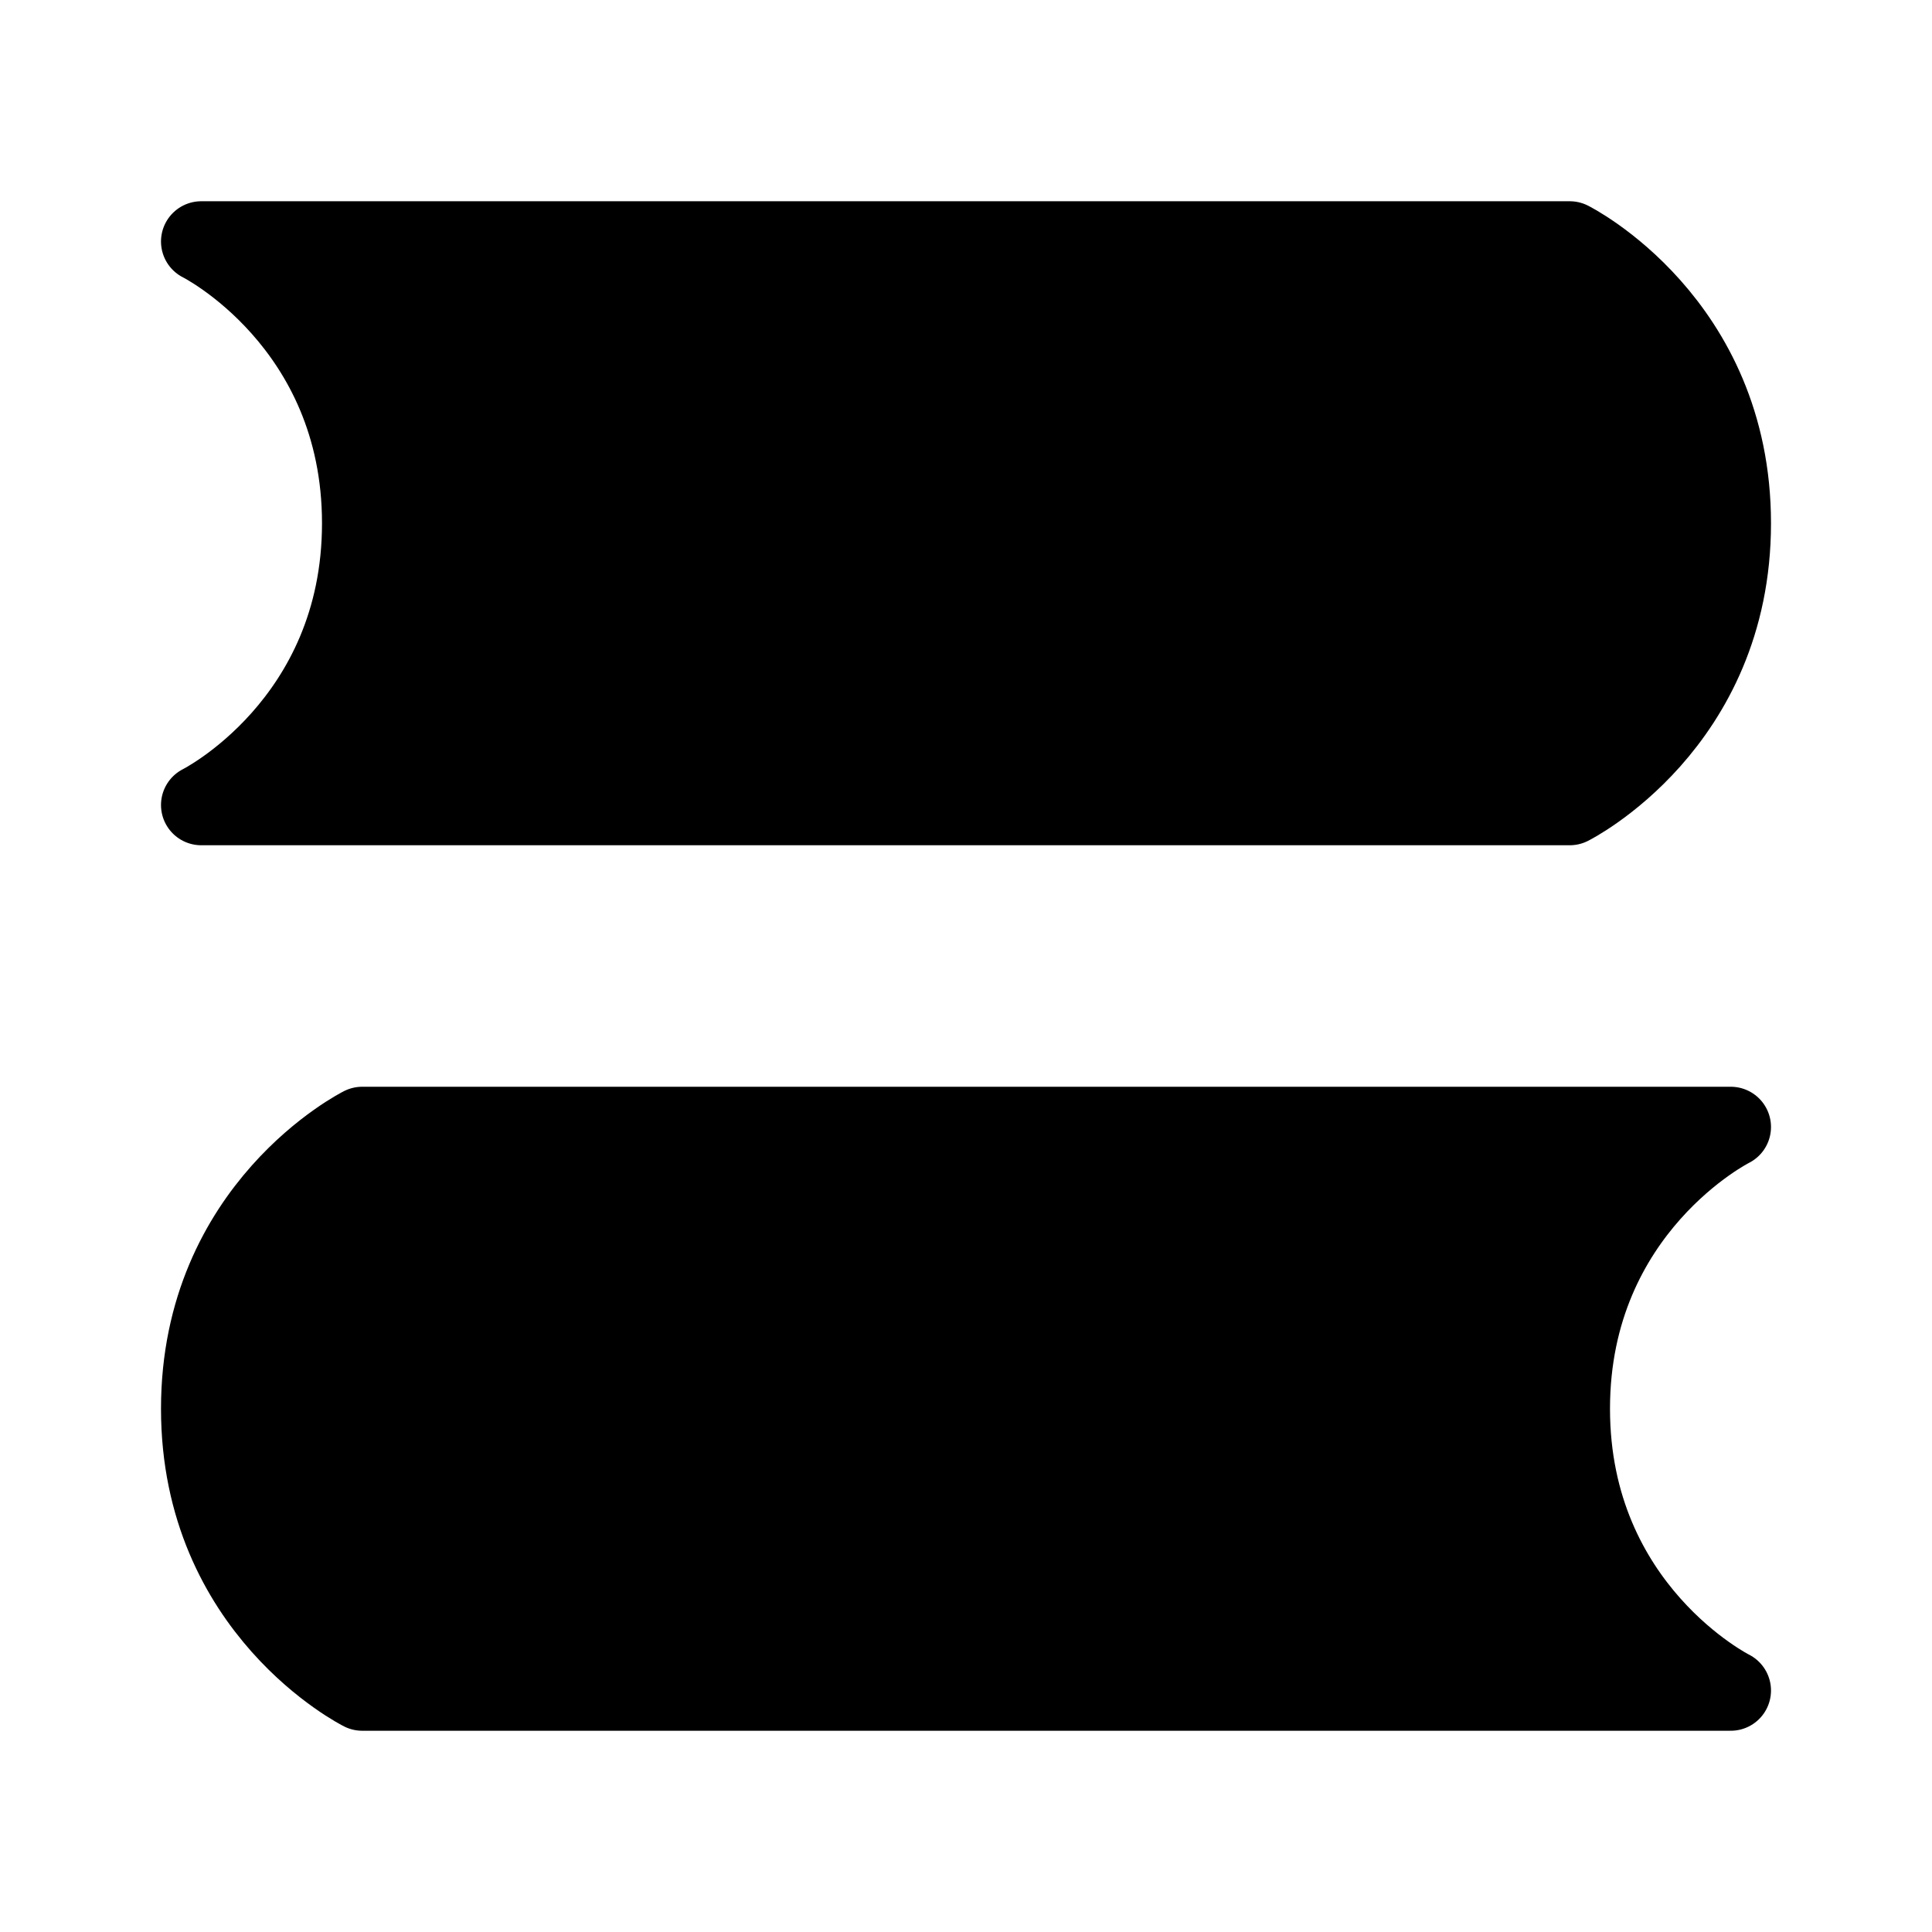
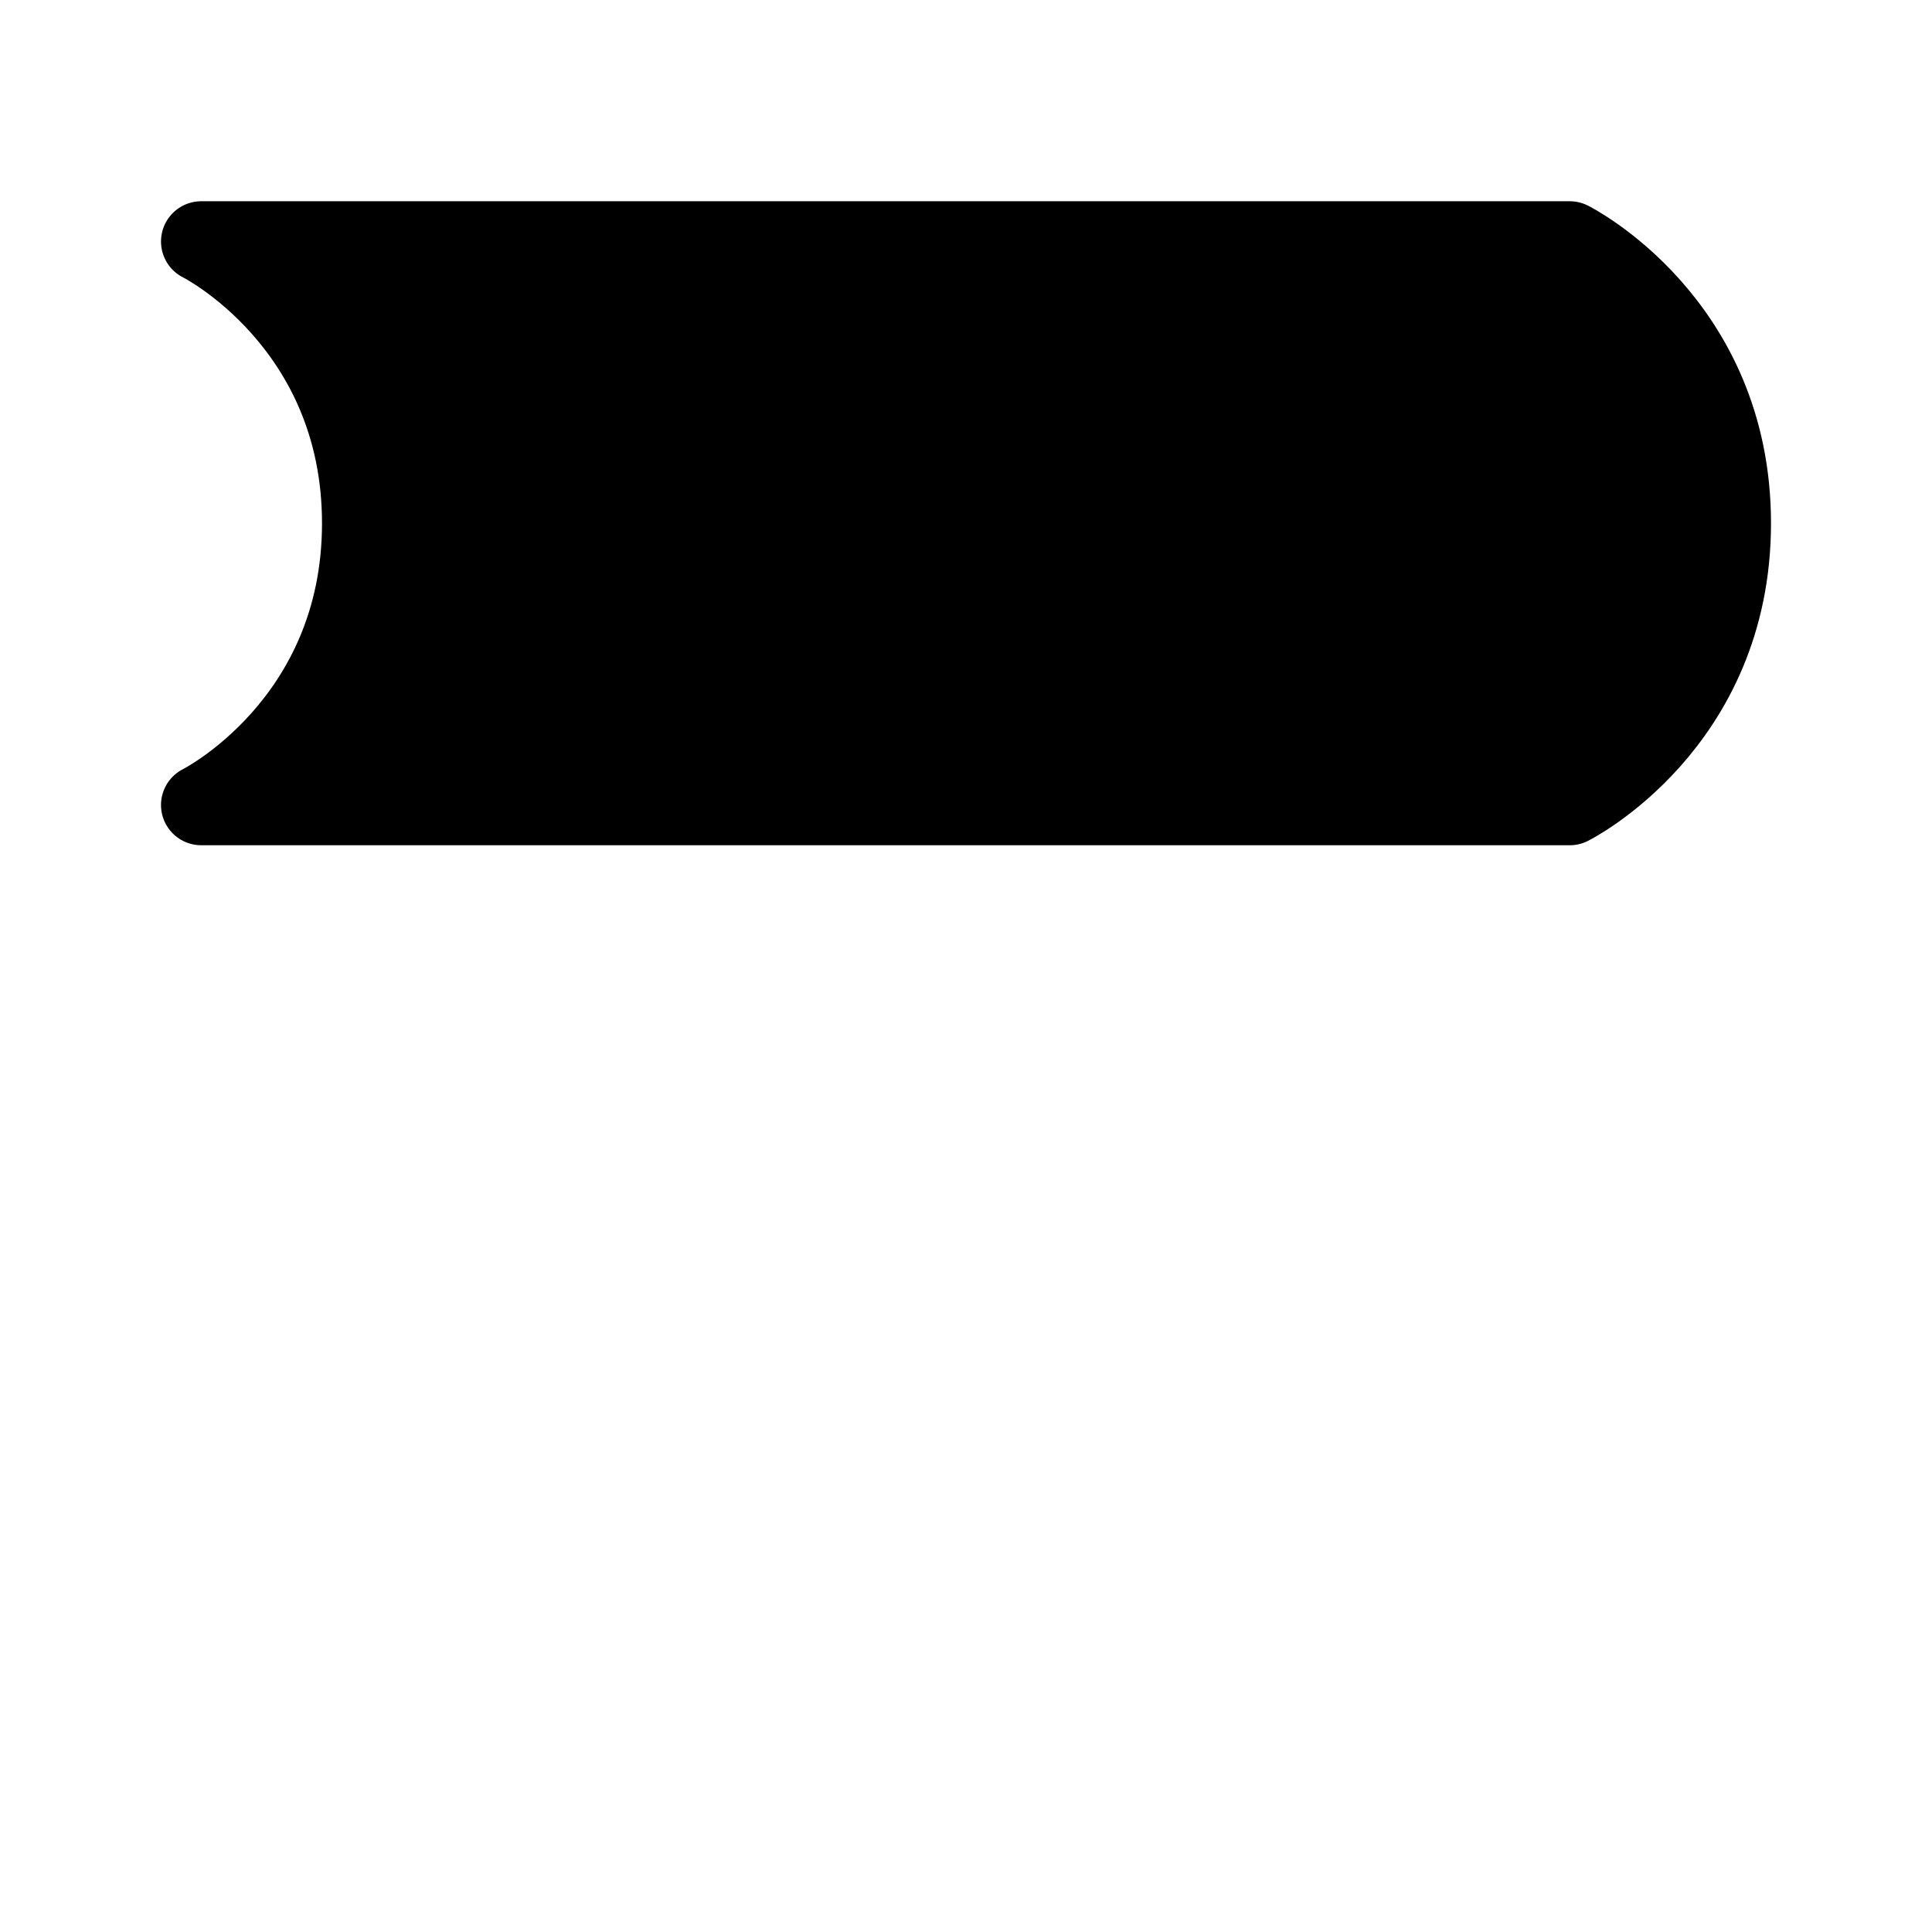
<svg xmlns="http://www.w3.org/2000/svg" viewBox="0 0 48 48" fill="none">
  <path d="M5 6H39C39 6 43 8 43 13C43 18 39 20 39 20H5C5 20 9 18 9 13C9 8 5 6 5 6Z" fill="currentColor" stroke="currentColor" stroke-width="2" stroke-linecap="round" stroke-linejoin="round" />
-   <path d="M43 28H9C9 28 5 30 5 35C5 40 9 42 9 42H43C43 42 39 40 39 35C39 30 43 28 43 28Z" fill="currentColor" stroke="currentColor" stroke-width="2" stroke-linecap="round" stroke-linejoin="round" />
</svg>